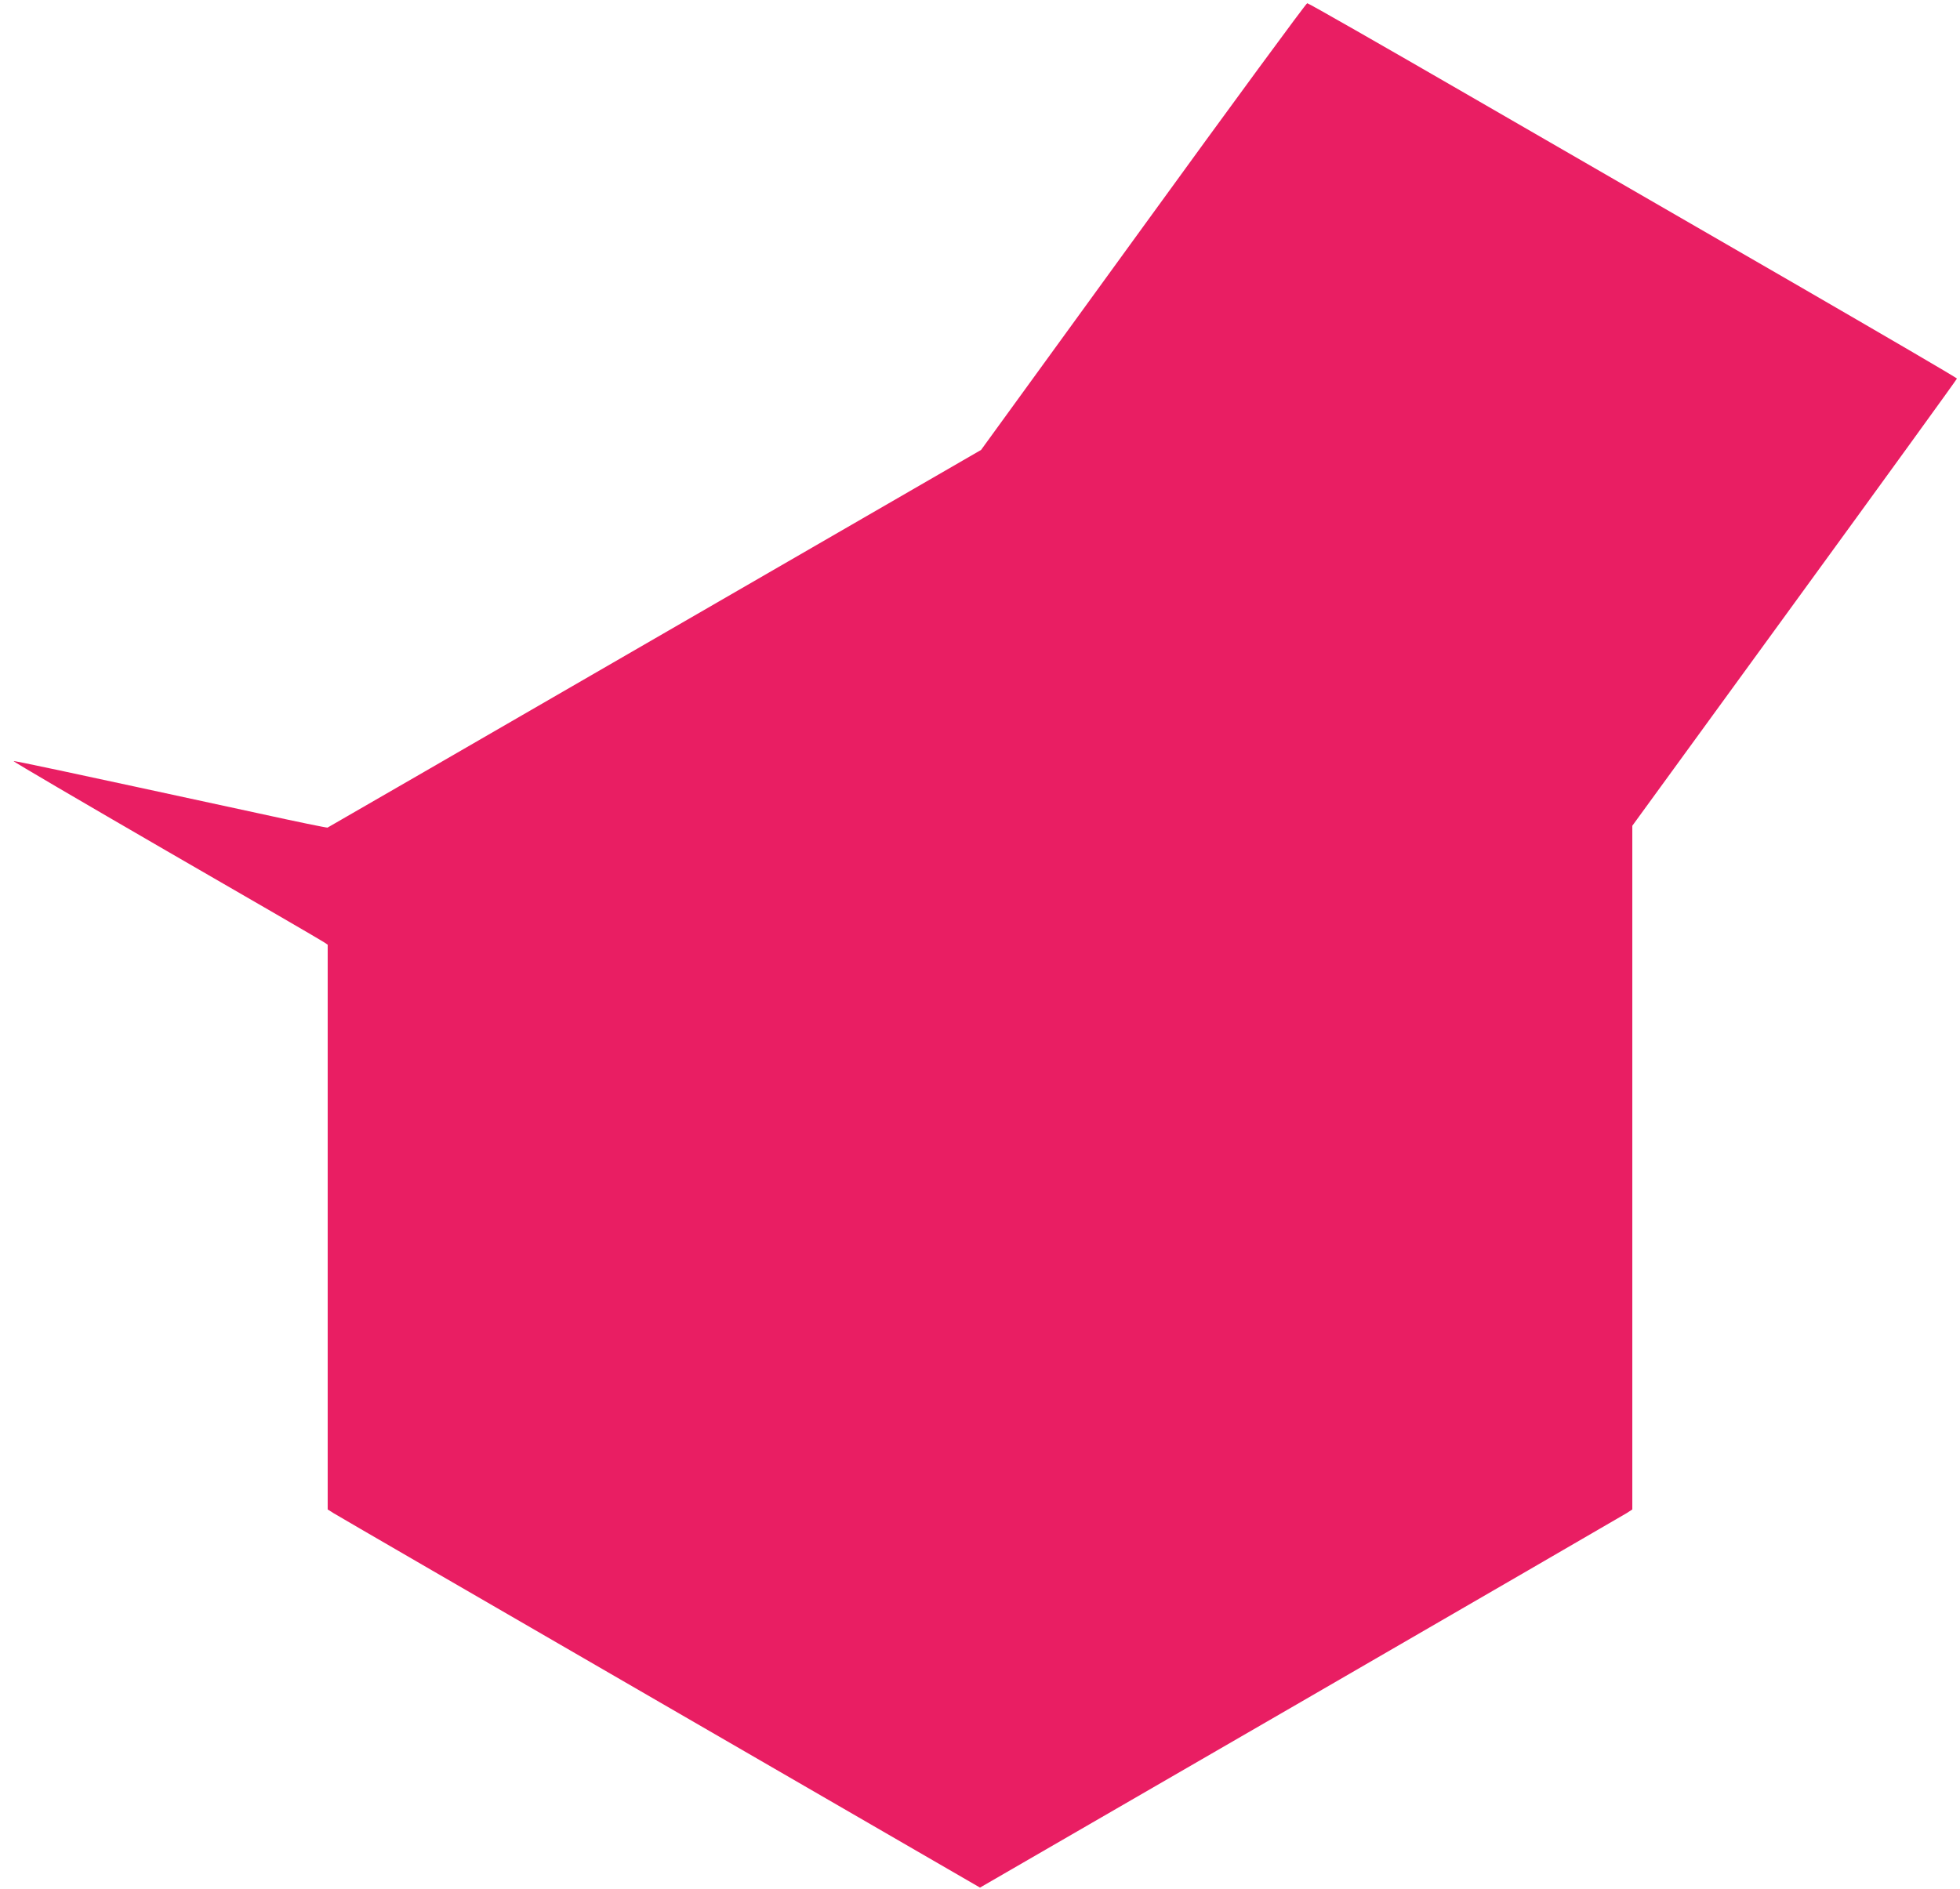
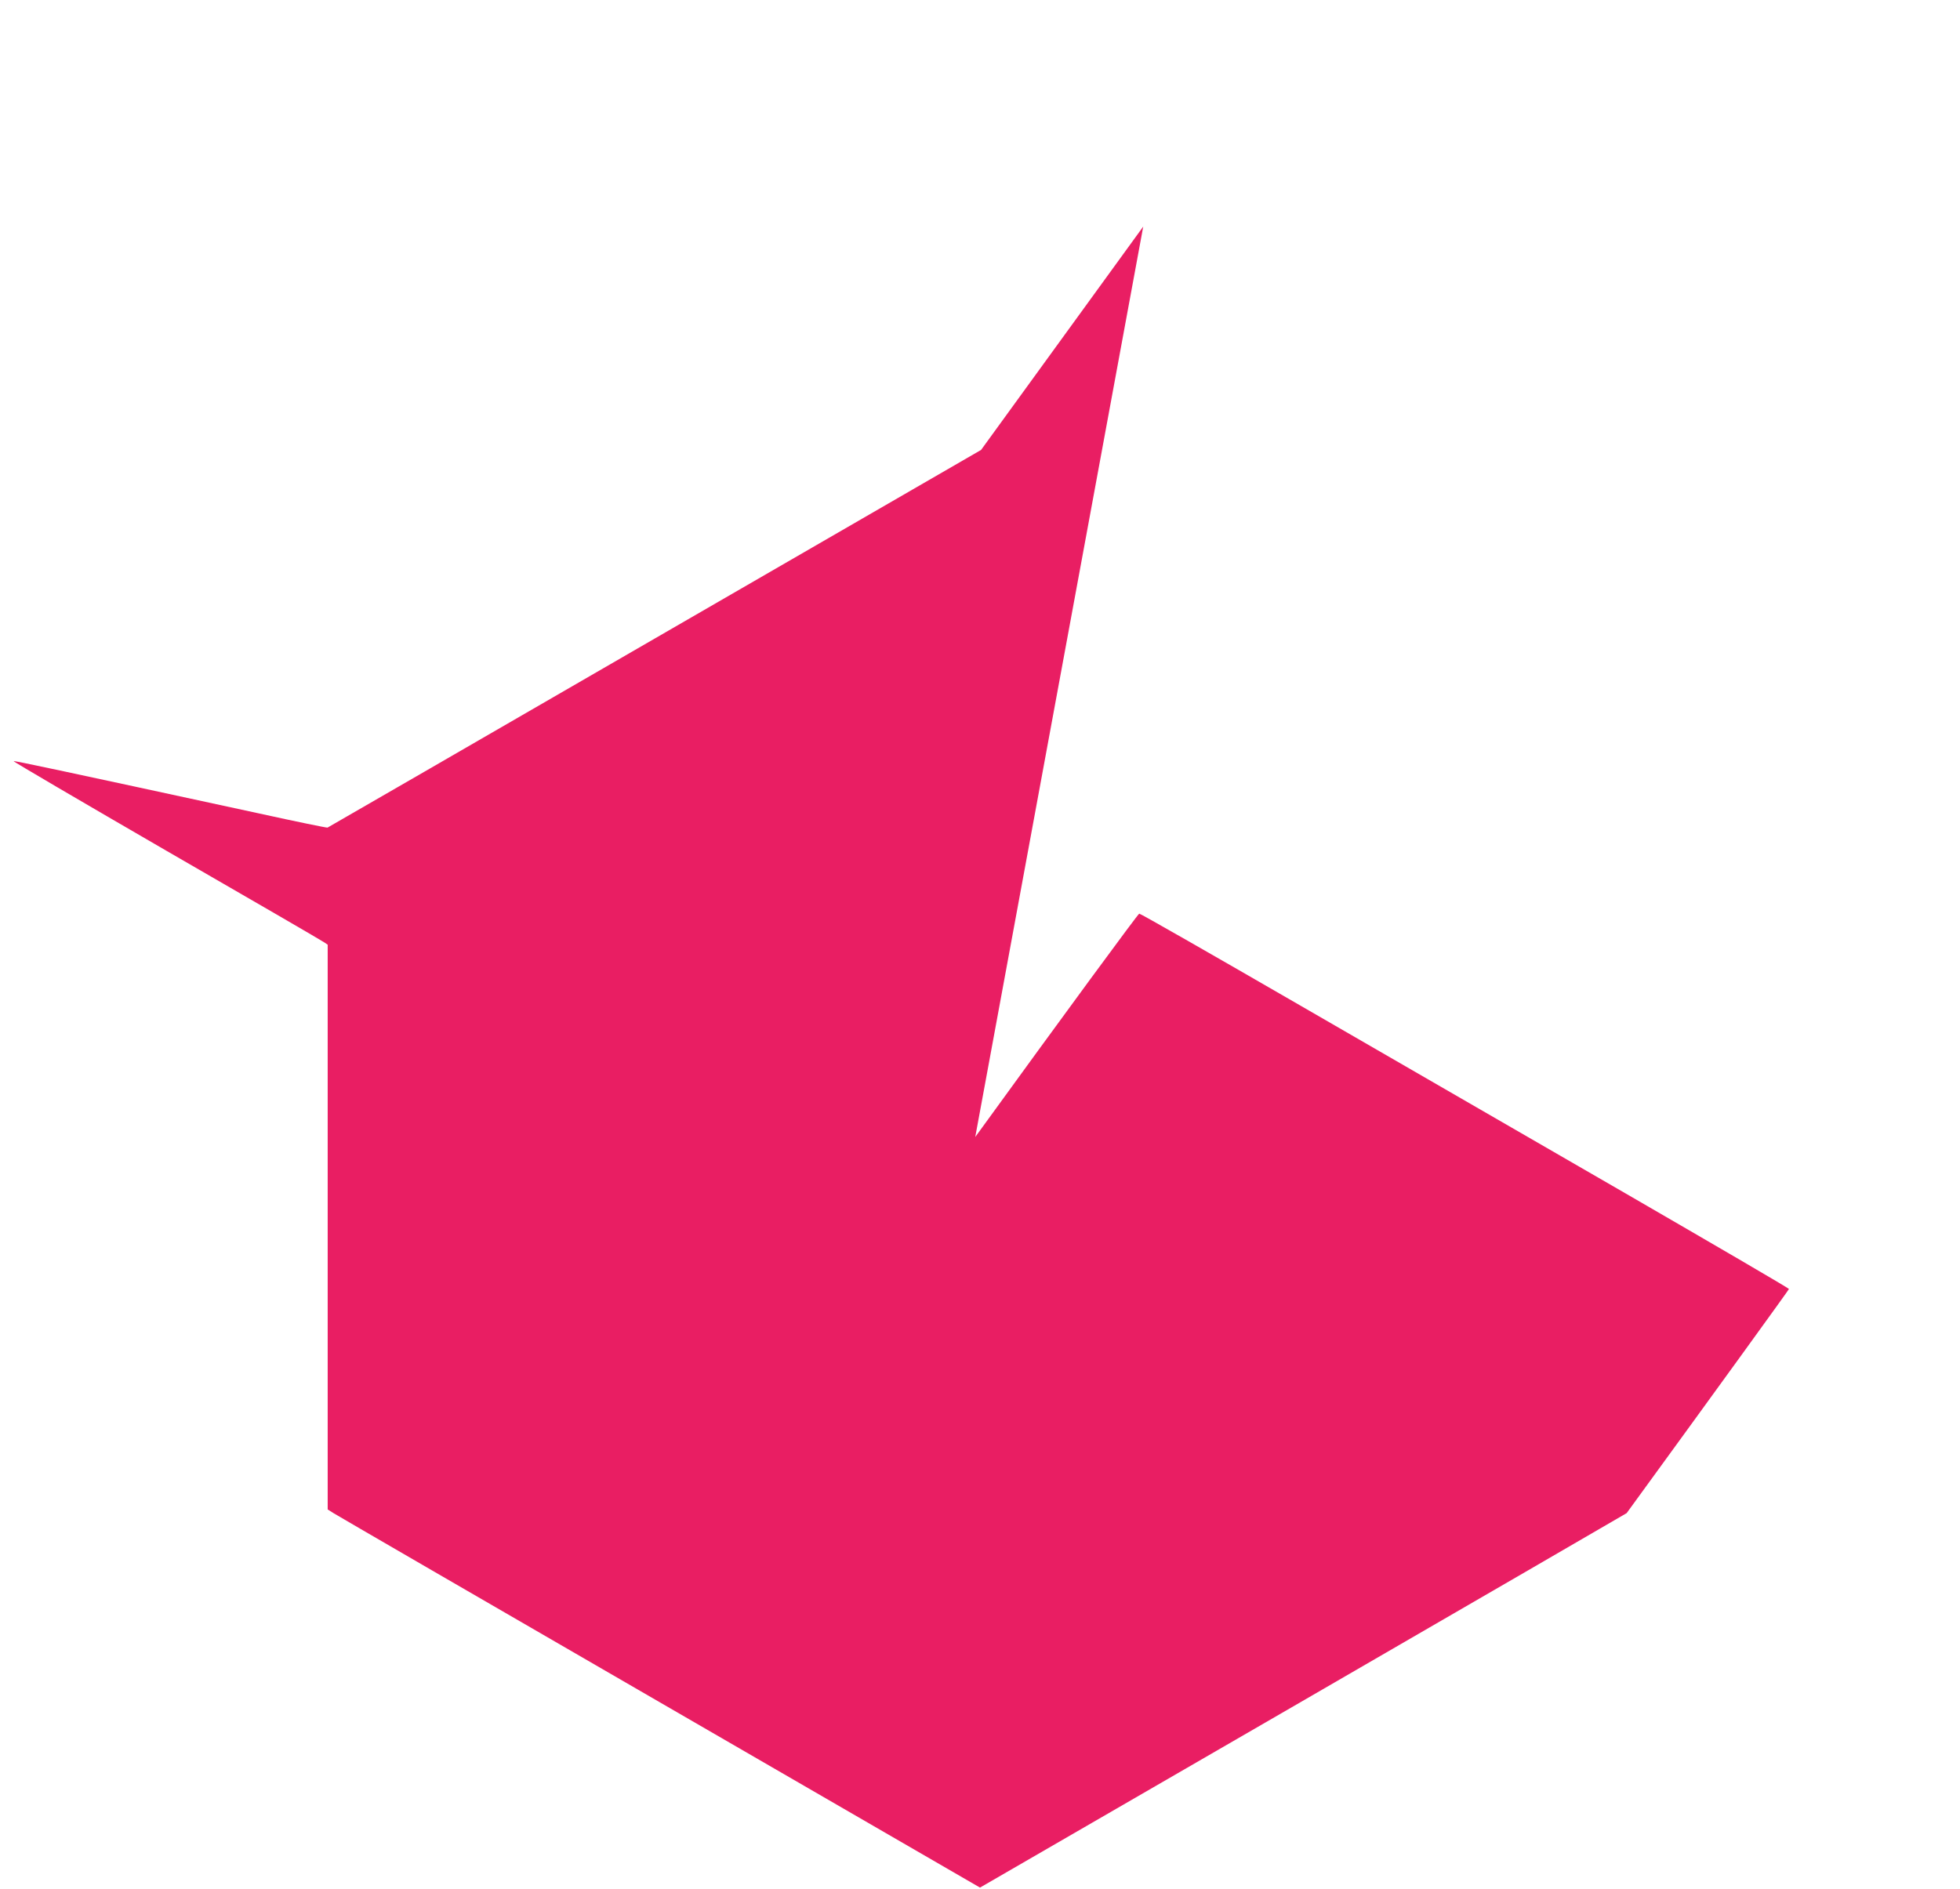
<svg xmlns="http://www.w3.org/2000/svg" version="1.0" width="1280pt" height="1234pt" viewBox="0 0 1280 1234" preserveAspectRatio="xMidYMid meet">
  <g transform="translate(0,1234) scale(0.1,-0.1)" fill="#e91e63" stroke="none">
-     <path d="M7466 10860 l-1059 -1459 -2131 -1232 c-1172 -678 -2134 -1234 -2137 -1235 -4 -2 -204 39 -445 92 -1339 290 -1597 345 -1605 342 -4 -2 445 -265 999 -586 555 -320 1018 -589 1030 -598 l22 -15 0 -1844 0 -1845 38 -24 c20 -13 979 -569 2130 -1235 l2092 -1211 2093 1211 c1150 666 2109 1222 2130 1235 l37 24 0 2233 0 2233 1060 1457 c583 801 1060 1460 1060 1464 0 5 -481 285 -1068 625 -587 339 -1539 889 -2115 1222 -576 333 -1053 606 -1060 605 -7 0 -489 -656 -1071 -1459z" />
+     <path d="M7466 10860 l-1059 -1459 -2131 -1232 c-1172 -678 -2134 -1234 -2137 -1235 -4 -2 -204 39 -445 92 -1339 290 -1597 345 -1605 342 -4 -2 445 -265 999 -586 555 -320 1018 -589 1030 -598 l22 -15 0 -1844 0 -1845 38 -24 c20 -13 979 -569 2130 -1235 l2092 -1211 2093 1211 c1150 666 2109 1222 2130 1235 c583 801 1060 1460 1060 1464 0 5 -481 285 -1068 625 -587 339 -1539 889 -2115 1222 -576 333 -1053 606 -1060 605 -7 0 -489 -656 -1071 -1459z" />
  </g>
</svg>